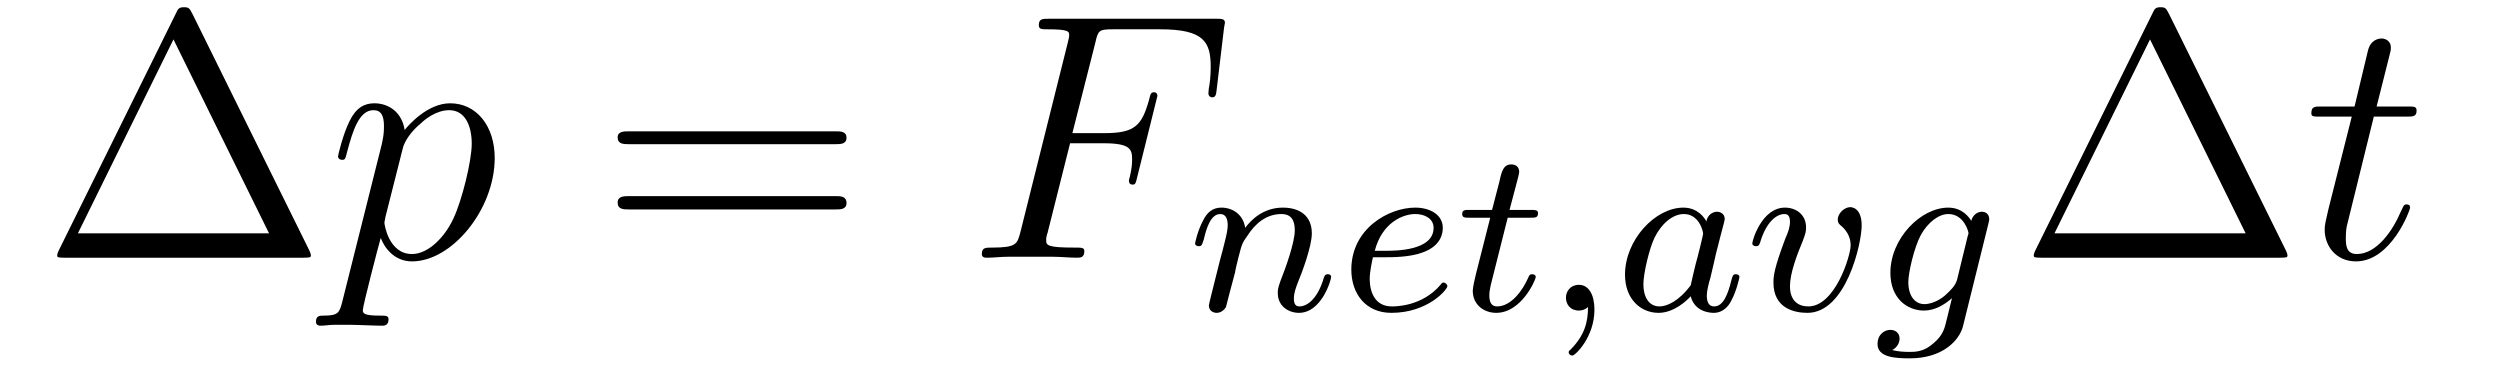
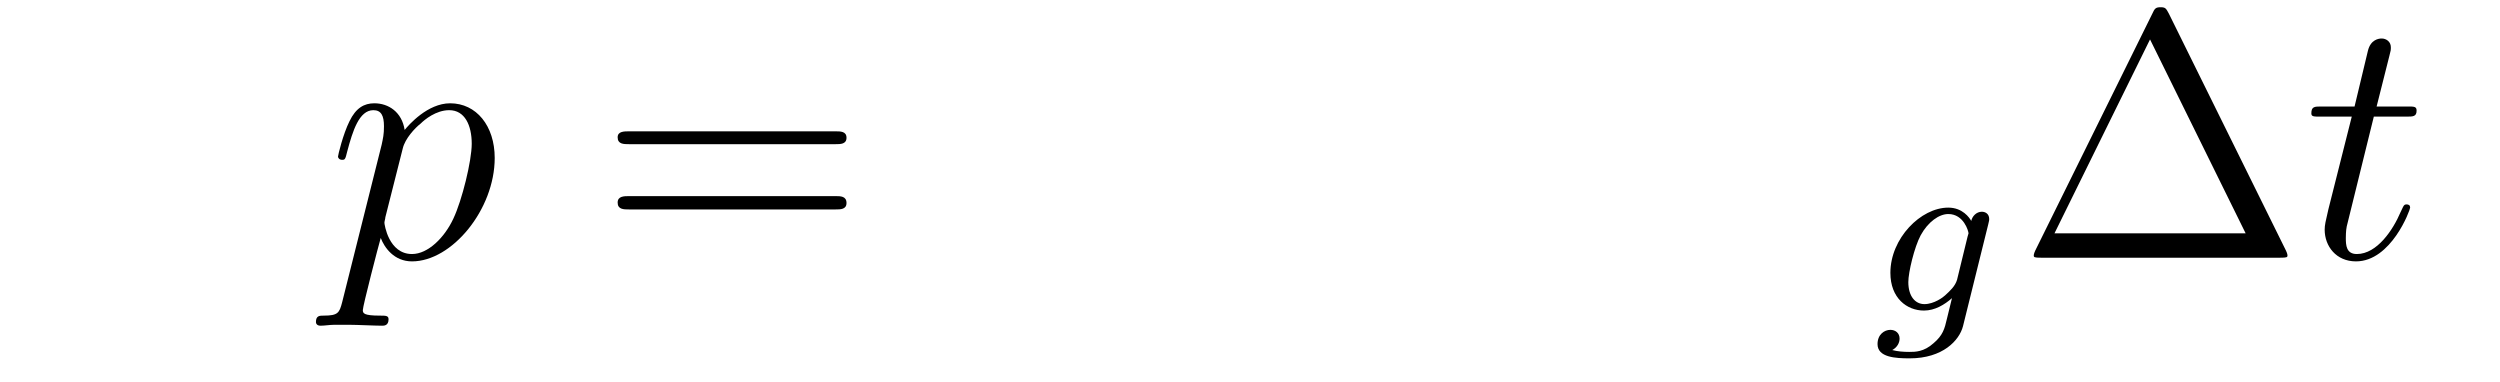
<svg xmlns="http://www.w3.org/2000/svg" height="13pt" version="1.1" viewBox="0 -13 85 13" width="85pt">
  <g id="page1">
    <g transform="matrix(1 0 0 1 -127 650)">
-       <path d="M133.539 -662.535C133.445 -662.707 133.43 -662.754 133.258 -662.754C133.086 -662.754 133.055 -662.707 132.977 -662.535L128.992 -654.473C128.977 -654.441 128.945 -654.363 128.945 -654.316C128.945 -654.254 128.961 -654.238 129.195 -654.238H137.32C137.555 -654.238 137.57 -654.254 137.57 -654.316C137.57 -654.363 137.539 -654.441 137.523 -654.473L133.539 -662.535ZM132.898 -661.66L136.148 -655.066H129.648L132.898 -661.66ZM138.117 -654.238" fill-rule="evenodd" />
      <path d="M138.633 -652.723C138.539 -652.363 138.492 -652.269 138.008 -652.269C137.867 -652.269 137.742 -652.269 137.742 -652.051C137.742 -652.02 137.758 -651.926 137.898 -651.926C138.039 -651.926 138.211 -651.957 138.367 -651.957H138.883C139.133 -651.957 139.742 -651.926 139.992 -651.926C140.055 -651.926 140.211 -651.926 140.211 -652.145C140.211 -652.269 140.117 -652.269 139.914 -652.269C139.367 -652.269 139.336 -652.348 139.336 -652.457C139.336 -652.598 139.867 -654.645 139.945 -654.91C140.07 -654.582 140.398 -654.113 141.008 -654.113C142.367 -654.113 143.82 -655.879 143.82 -657.629C143.82 -658.723 143.195 -659.488 142.305 -659.488C141.539 -659.488 140.898 -658.754 140.758 -658.582C140.664 -659.191 140.211 -659.488 139.727 -659.488C139.383 -659.488 139.102 -659.332 138.883 -658.879C138.664 -658.441 138.492 -657.723 138.492 -657.676C138.492 -657.629 138.539 -657.566 138.633 -657.566C138.727 -657.566 138.742 -657.582 138.805 -657.848C138.992 -658.551 139.211 -659.254 139.695 -659.254C139.961 -659.254 140.055 -659.066 140.055 -658.707C140.055 -658.426 140.023 -658.301 139.977 -658.082L138.633 -652.723ZM140.695 -657.957C140.773 -658.285 141.102 -658.644 141.305 -658.801C141.43 -658.926 141.82 -659.254 142.273 -659.254C142.805 -659.254 143.039 -658.738 143.039 -658.113C143.039 -657.535 142.711 -656.191 142.414 -655.566C142.117 -654.926 141.555 -654.363 141.008 -654.363C140.211 -654.363 140.07 -655.379 140.07 -655.426C140.07 -655.473 140.102 -655.566 140.102 -655.613L140.695 -657.957ZM143.996 -654.238" fill-rule="evenodd" />
      <path d="M155.406 -658.098C155.578 -658.098 155.781 -658.098 155.781 -658.316C155.781 -658.535 155.578 -658.535 155.406 -658.535H148.391C148.219 -658.535 148 -658.535 148 -658.332C148 -658.098 148.203 -658.098 148.391 -658.098H155.406ZM155.406 -655.879C155.578 -655.879 155.781 -655.879 155.781 -656.098C155.781 -656.332 155.578 -656.332 155.406 -656.332H148.391C148.219 -656.332 148 -656.332 148 -656.113C148 -655.879 148.203 -655.879 148.391 -655.879H155.406ZM156.477 -654.238" fill-rule="evenodd" />
-       <path d="M163.383 -658.129H164.523C165.43 -658.129 165.492 -657.926 165.492 -657.582C165.492 -657.426 165.477 -657.254 165.414 -656.988C165.398 -656.941 165.383 -656.879 165.383 -656.863C165.383 -656.769 165.43 -656.723 165.508 -656.723C165.602 -656.723 165.617 -656.769 165.664 -656.973L166.352 -659.738C166.352 -659.801 166.32 -659.863 166.242 -659.863C166.133 -659.863 166.117 -659.816 166.07 -659.613C165.82 -658.723 165.586 -658.473 164.539 -658.473H163.461L164.242 -661.551C164.336 -661.973 164.367 -662.004 164.852 -662.004H166.445C167.945 -662.004 168.164 -661.566 168.164 -660.723C168.164 -660.645 168.164 -660.395 168.117 -660.082C168.102 -660.035 168.086 -659.879 168.086 -659.832C168.086 -659.738 168.148 -659.691 168.211 -659.691C168.305 -659.691 168.352 -659.738 168.367 -659.957L168.617 -662.051C168.617 -662.082 168.648 -662.207 168.648 -662.223C168.648 -662.363 168.539 -662.363 168.32 -662.363H162.68C162.445 -662.363 162.32 -662.363 162.32 -662.145C162.32 -662.004 162.414 -662.004 162.617 -662.004C163.352 -662.004 163.352 -661.926 163.352 -661.801C163.352 -661.738 163.336 -661.691 163.305 -661.551L161.695 -655.113C161.586 -654.707 161.57 -654.582 160.727 -654.582C160.508 -654.582 160.383 -654.582 160.383 -654.363C160.383 -654.238 160.492 -654.238 160.57 -654.238C160.789 -654.238 161.023 -654.27 161.258 -654.27H162.805C163.07 -654.27 163.352 -654.238 163.617 -654.238C163.727 -654.238 163.867 -654.238 163.867 -654.457C163.867 -654.582 163.789 -654.582 163.539 -654.582C162.586 -654.582 162.57 -654.66 162.57 -654.848C162.57 -654.91 162.586 -655.004 162.617 -655.082L163.383 -658.129ZM167.394 -654.238" fill-rule="evenodd" />
-       <path d="M168.992 -653.738C169.008 -653.863 169.086 -654.16 169.117 -654.285C169.227 -654.707 169.227 -654.723 169.414 -654.988C169.664 -655.379 170.039 -655.723 170.57 -655.723C170.867 -655.723 171.023 -655.551 171.023 -655.176C171.023 -654.738 170.695 -653.848 170.539 -653.457C170.445 -653.191 170.445 -653.145 170.445 -653.035C170.445 -652.582 170.82 -652.363 171.164 -652.363C171.93 -652.363 172.258 -653.473 172.258 -653.582C172.258 -653.66 172.195 -653.676 172.148 -653.676C172.055 -653.676 172.039 -653.629 172.008 -653.551C171.82 -652.895 171.477 -652.582 171.18 -652.582C171.055 -652.582 170.992 -652.66 170.992 -652.848C170.992 -653.035 171.055 -653.207 171.133 -653.41C171.258 -653.707 171.602 -654.613 171.602 -655.066C171.602 -655.66 171.195 -655.941 170.617 -655.941C169.977 -655.941 169.555 -655.551 169.336 -655.254C169.273 -655.691 168.93 -655.941 168.523 -655.941C168.227 -655.941 168.039 -655.77 167.914 -655.52C167.711 -655.145 167.633 -654.738 167.633 -654.723C167.633 -654.66 167.695 -654.629 167.758 -654.629C167.852 -654.629 167.867 -654.66 167.93 -654.863C168.023 -655.254 168.164 -655.723 168.492 -655.723C168.695 -655.723 168.742 -655.52 168.742 -655.348C168.742 -655.207 168.711 -655.051 168.648 -654.801C168.633 -654.723 168.508 -654.254 168.477 -654.144L168.18 -652.957C168.148 -652.832 168.102 -652.644 168.102 -652.613C168.102 -652.426 168.258 -652.363 168.367 -652.363C168.508 -652.363 168.617 -652.457 168.68 -652.551C168.695 -652.598 168.758 -652.863 168.805 -653.035L168.992 -653.738ZM174.148 -654.254C174.32 -654.254 174.93 -654.254 175.352 -654.41C176.039 -654.645 176.055 -655.129 176.055 -655.254C176.055 -655.691 175.633 -655.941 175.117 -655.941C174.227 -655.941 172.945 -655.238 172.945 -653.832C172.945 -653.019 173.43 -652.363 174.305 -652.363C175.555 -652.363 176.211 -653.16 176.211 -653.27C176.211 -653.332 176.133 -653.394 176.086 -653.394C176.039 -653.394 176.023 -653.379 175.977 -653.316C175.352 -652.582 174.461 -652.582 174.32 -652.582C173.742 -652.582 173.57 -653.082 173.57 -653.52C173.57 -653.754 173.648 -654.113 173.68 -654.254H174.148ZM173.742 -654.473C173.992 -655.441 174.711 -655.723 175.117 -655.723C175.445 -655.723 175.742 -655.566 175.742 -655.254C175.742 -654.473 174.445 -654.473 174.102 -654.473H173.742ZM178.262 -655.598H179.043C179.199 -655.598 179.293 -655.598 179.293 -655.754C179.293 -655.863 179.184 -655.863 179.059 -655.863H178.324L178.621 -656.988C178.652 -657.113 178.652 -657.16 178.652 -657.16C178.652 -657.332 178.527 -657.41 178.387 -657.41C178.121 -657.41 178.059 -657.191 177.981 -656.832L177.73 -655.863H176.965C176.809 -655.863 176.715 -655.863 176.715 -655.723C176.715 -655.598 176.809 -655.598 176.949 -655.598H177.668L177.184 -653.691C177.137 -653.504 177.074 -653.223 177.074 -653.113C177.074 -652.629 177.465 -652.363 177.871 -652.363C178.731 -652.363 179.215 -653.488 179.215 -653.582C179.215 -653.66 179.137 -653.676 179.09 -653.676C179.012 -653.676 178.996 -653.645 178.949 -653.535C178.777 -653.145 178.387 -652.582 177.902 -652.582C177.73 -652.582 177.637 -652.691 177.637 -652.957C177.637 -653.113 177.668 -653.191 177.684 -653.301L178.262 -655.598ZM180.992 -652.566C180.992 -652.051 180.883 -651.598 180.383 -651.098C180.352 -651.082 180.336 -651.066 180.336 -651.02C180.336 -650.957 180.398 -650.91 180.461 -650.91C180.555 -650.91 181.211 -651.535 181.211 -652.473C181.211 -652.973 181.023 -653.316 180.68 -653.316C180.398 -653.316 180.242 -653.098 180.242 -652.879C180.242 -652.66 180.383 -652.441 180.68 -652.441C180.867 -652.441 180.992 -652.551 180.992 -652.566ZM185.016 -655.473C184.953 -655.598 184.719 -655.941 184.234 -655.941C183.281 -655.941 182.25 -654.848 182.25 -653.66C182.25 -652.832 182.781 -652.363 183.391 -652.363C183.906 -652.363 184.344 -652.77 184.484 -652.926C184.625 -652.379 185.172 -652.363 185.266 -652.363C185.625 -652.363 185.813 -652.66 185.875 -652.801C186.031 -653.082 186.141 -653.551 186.141 -653.582C186.141 -653.629 186.109 -653.676 186.016 -653.676C185.922 -653.676 185.906 -653.629 185.859 -653.441C185.75 -653.004 185.594 -652.582 185.281 -652.582C185.094 -652.582 185.031 -652.738 185.031 -652.957C185.031 -653.098 185.094 -653.363 185.156 -653.566C185.203 -653.754 185.313 -654.238 185.344 -654.379L185.5 -654.988C185.547 -655.176 185.641 -655.504 185.641 -655.551C185.641 -655.738 185.484 -655.801 185.375 -655.801C185.266 -655.801 185.063 -655.723 185.016 -655.473ZM184.484 -653.301C184.078 -652.754 183.672 -652.582 183.422 -652.582C183.047 -652.582 182.875 -652.926 182.875 -653.332C182.875 -653.707 183.078 -654.551 183.25 -654.91C183.484 -655.395 183.875 -655.723 184.25 -655.723C184.766 -655.723 184.906 -655.145 184.906 -655.051C184.906 -655.02 184.719 -654.238 184.656 -654.035C184.563 -653.66 184.563 -653.645 184.484 -653.301ZM190.297 -655.332C190.297 -655.957 189.938 -655.957 189.906 -655.957C189.719 -655.957 189.484 -655.754 189.484 -655.535C189.484 -655.41 189.547 -655.363 189.625 -655.301C189.813 -655.129 189.922 -654.91 189.922 -654.66C189.922 -654.301 189.391 -652.582 188.484 -652.582C188.141 -652.582 187.859 -652.77 187.859 -653.27C187.859 -653.707 188.094 -654.332 188.297 -654.816C188.391 -655.066 188.406 -655.129 188.406 -655.269C188.406 -655.707 188.063 -655.941 187.688 -655.941C186.906 -655.941 186.578 -654.832 186.578 -654.723C186.578 -654.66 186.641 -654.629 186.703 -654.629C186.797 -654.629 186.813 -654.676 186.844 -654.754C187.047 -655.441 187.391 -655.723 187.672 -655.723C187.797 -655.723 187.859 -655.644 187.859 -655.457C187.859 -655.285 187.797 -655.098 187.703 -654.894C187.328 -653.895 187.297 -653.629 187.297 -653.394C187.297 -652.52 188 -652.363 188.453 -652.363C189.766 -652.363 190.297 -654.723 190.297 -655.332ZM190.422 -652.441" fill-rule="evenodd" />
      <path d="M194.602 -655.379C194.633 -655.488 194.633 -655.535 194.633 -655.551C194.633 -655.738 194.492 -655.801 194.383 -655.801C194.195 -655.801 194.054 -655.644 194.023 -655.488C193.961 -655.598 193.727 -655.941 193.242 -655.941C192.305 -655.941 191.273 -654.894 191.273 -653.723C191.273 -652.863 191.836 -652.441 192.414 -652.441C192.79 -652.441 193.117 -652.644 193.367 -652.863L193.195 -652.16C193.117 -651.816 193.055 -651.598 192.742 -651.332C192.414 -651.035 192.118 -651.035 191.914 -651.035C191.711 -651.035 191.523 -651.051 191.336 -651.098C191.508 -651.191 191.586 -651.348 191.586 -651.488C191.586 -651.676 191.445 -651.785 191.273 -651.785C191.07 -651.785 190.836 -651.629 190.836 -651.301C190.836 -650.848 191.445 -650.816 191.93 -650.816C193.055 -650.816 193.618 -651.426 193.742 -651.91L194.602 -655.379ZM193.54 -653.488C193.476 -653.27 193.304 -653.113 193.133 -652.957C193.07 -652.895 192.758 -652.66 192.43 -652.66C192.118 -652.66 191.883 -652.926 191.883 -653.41C191.883 -653.738 192.086 -654.598 192.305 -655.004C192.554 -655.457 192.93 -655.723 193.242 -655.723C193.774 -655.723 193.93 -655.129 193.93 -655.066L193.898 -654.957L193.54 -653.488ZM194.742 -652.441" fill-rule="evenodd" />
      <path d="M200.742 -662.535C200.648 -662.707 200.633 -662.754 200.461 -662.754S200.258 -662.707 200.179 -662.535L196.195 -654.473C196.18 -654.441 196.148 -654.363 196.148 -654.316C196.148 -654.254 196.164 -654.238 196.398 -654.238H204.523C204.758 -654.238 204.774 -654.254 204.774 -654.316C204.774 -654.363 204.742 -654.441 204.726 -654.473L200.742 -662.535ZM200.101 -661.66L203.352 -655.066H196.852L200.101 -661.66ZM205.32 -654.238" fill-rule="evenodd" />
      <path d="M207.71 -659.035H208.82C209.039 -659.035 209.164 -659.035 209.164 -659.238C209.164 -659.379 209.086 -659.379 208.852 -659.379H207.805L208.242 -661.113C208.289 -661.285 208.289 -661.301 208.289 -661.395C208.289 -661.582 208.133 -661.691 207.977 -661.691C207.883 -661.691 207.601 -661.66 207.508 -661.269L207.055 -659.379H205.93C205.696 -659.379 205.586 -659.379 205.586 -659.145C205.586 -659.035 205.664 -659.035 205.898 -659.035H206.96L206.164 -655.879C206.07 -655.473 206.039 -655.348 206.039 -655.191C206.039 -654.629 206.43 -654.113 207.102 -654.113C208.304 -654.113 208.945 -655.863 208.945 -655.941S208.898 -656.051 208.82 -656.051C208.805 -656.051 208.758 -656.051 208.727 -656.004C208.711 -655.988 208.711 -655.973 208.618 -655.785C208.367 -655.191 207.821 -654.363 207.133 -654.363C206.773 -654.363 206.758 -654.66 206.758 -654.91C206.758 -654.926 206.758 -655.16 206.789 -655.301L207.71 -659.035ZM209.52 -654.238" fill-rule="evenodd" />
    </g>
  </g>
</svg>